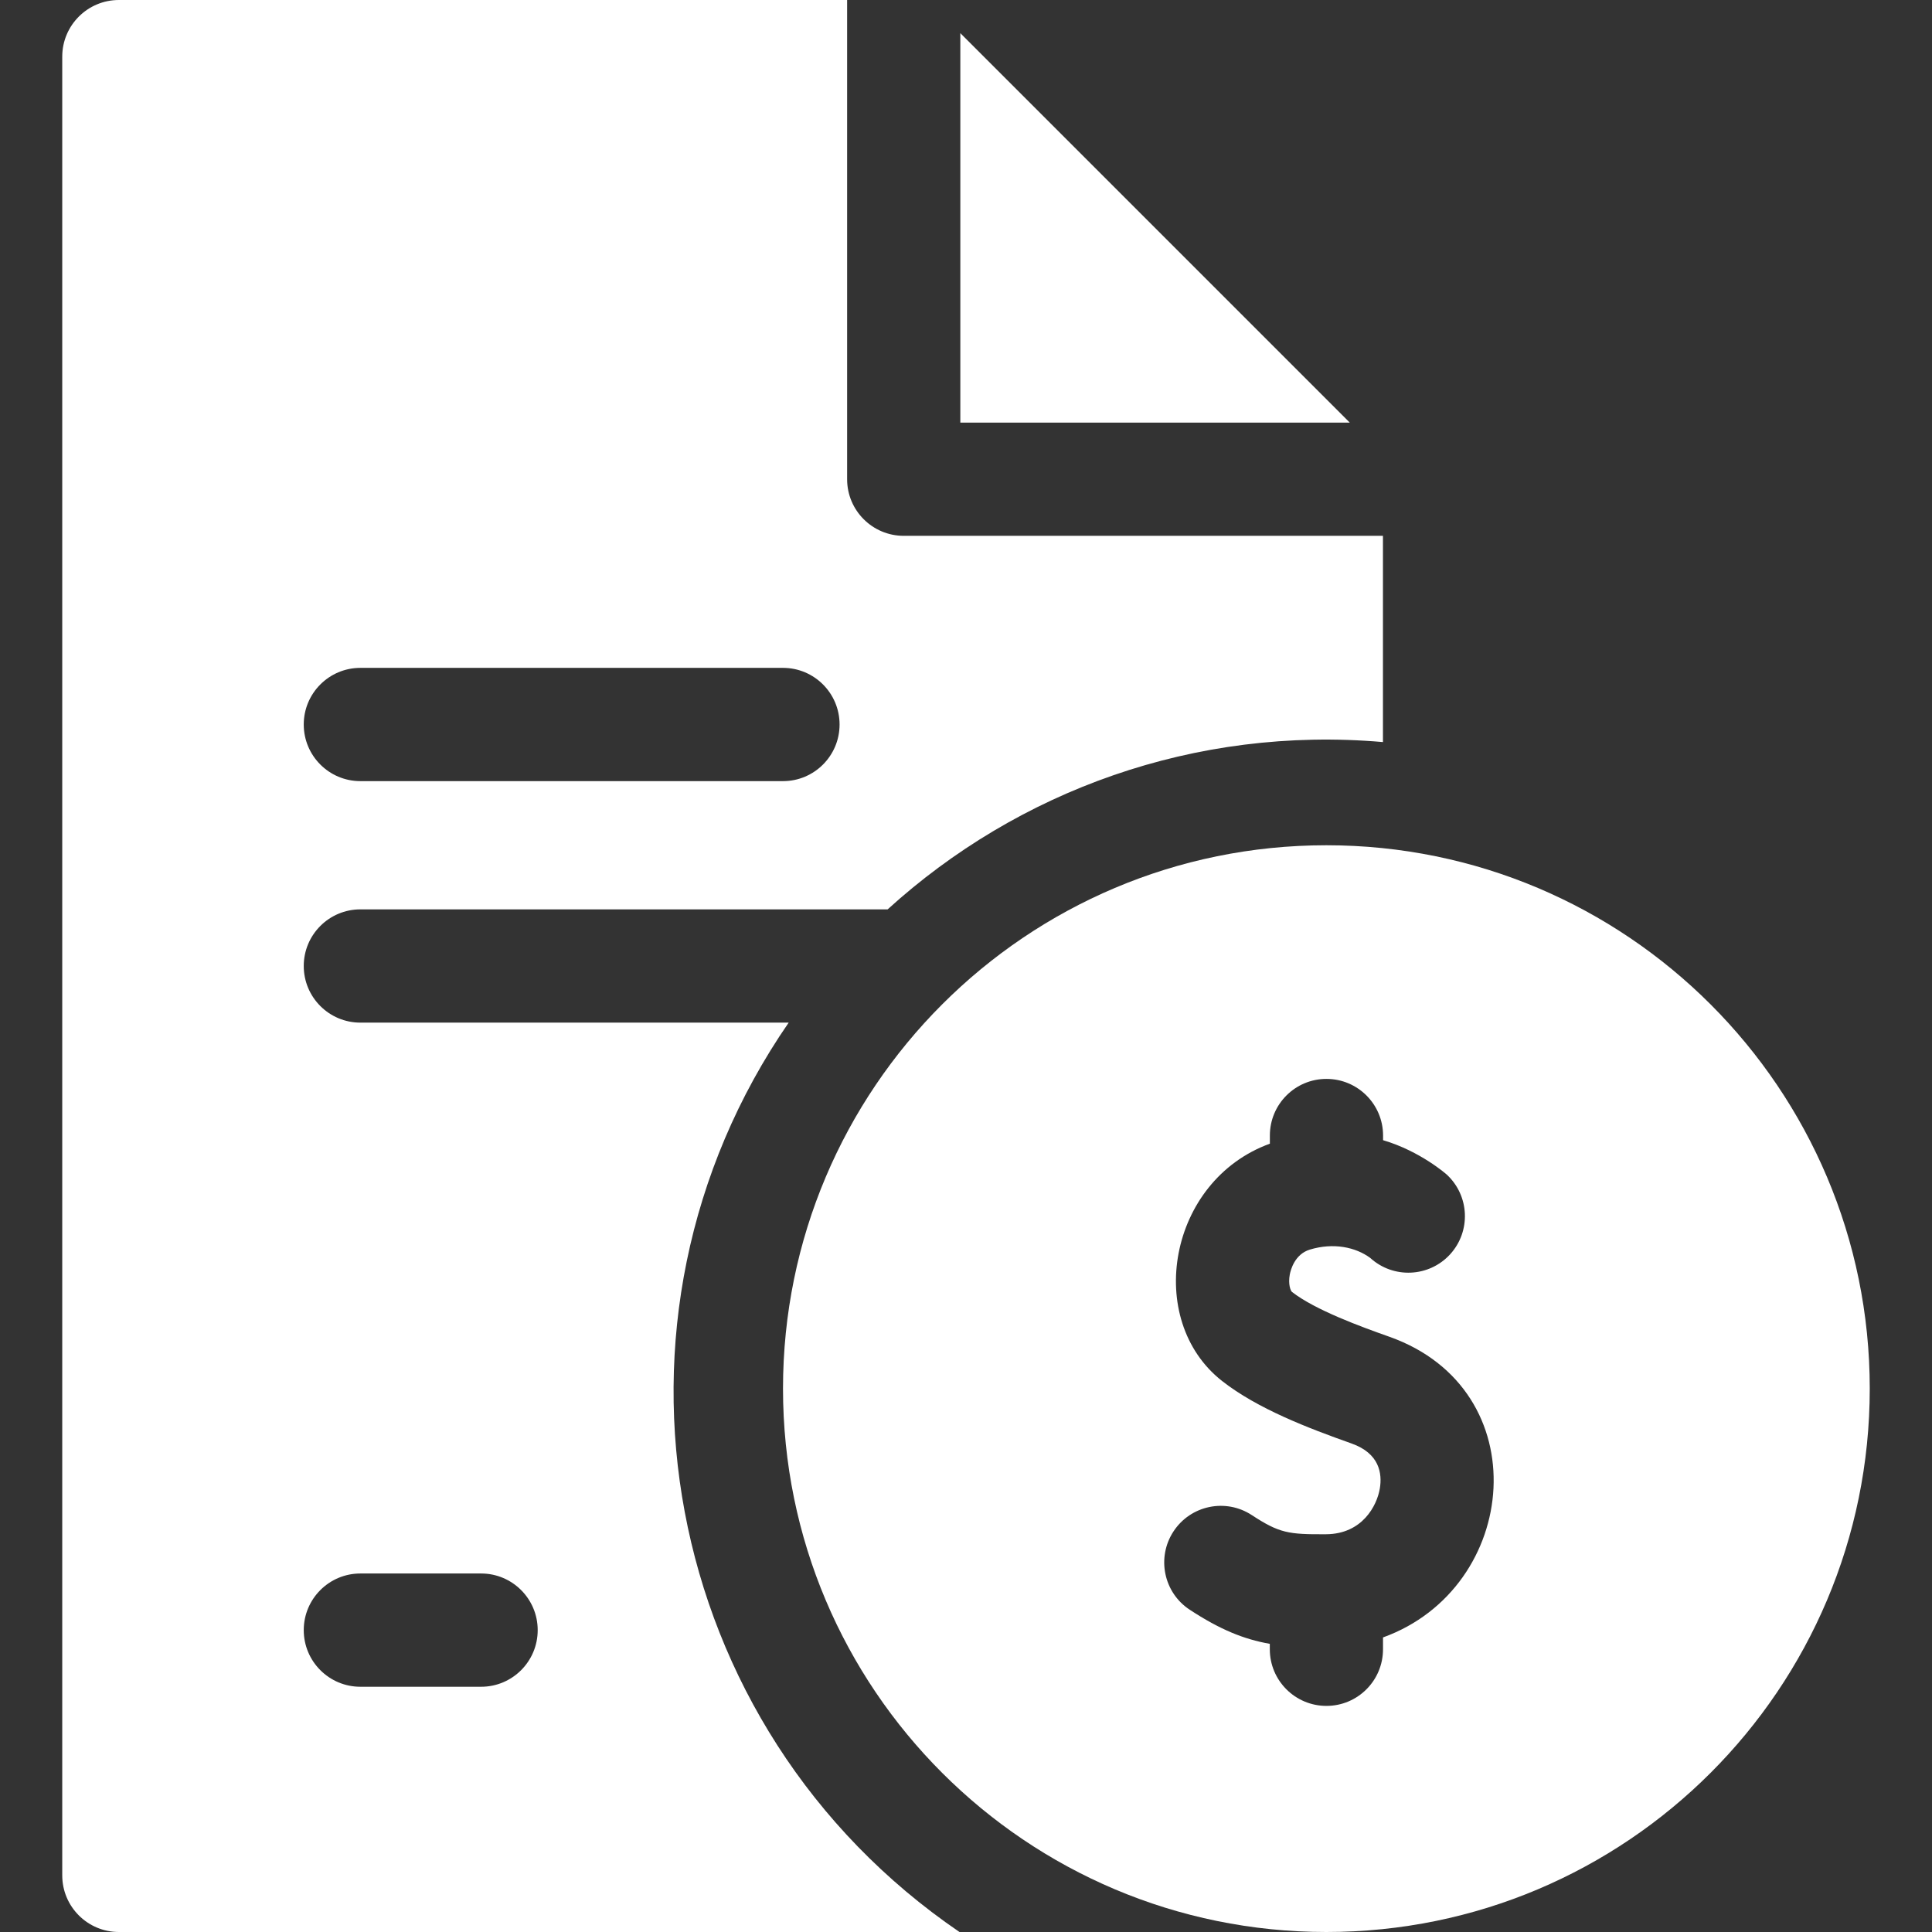
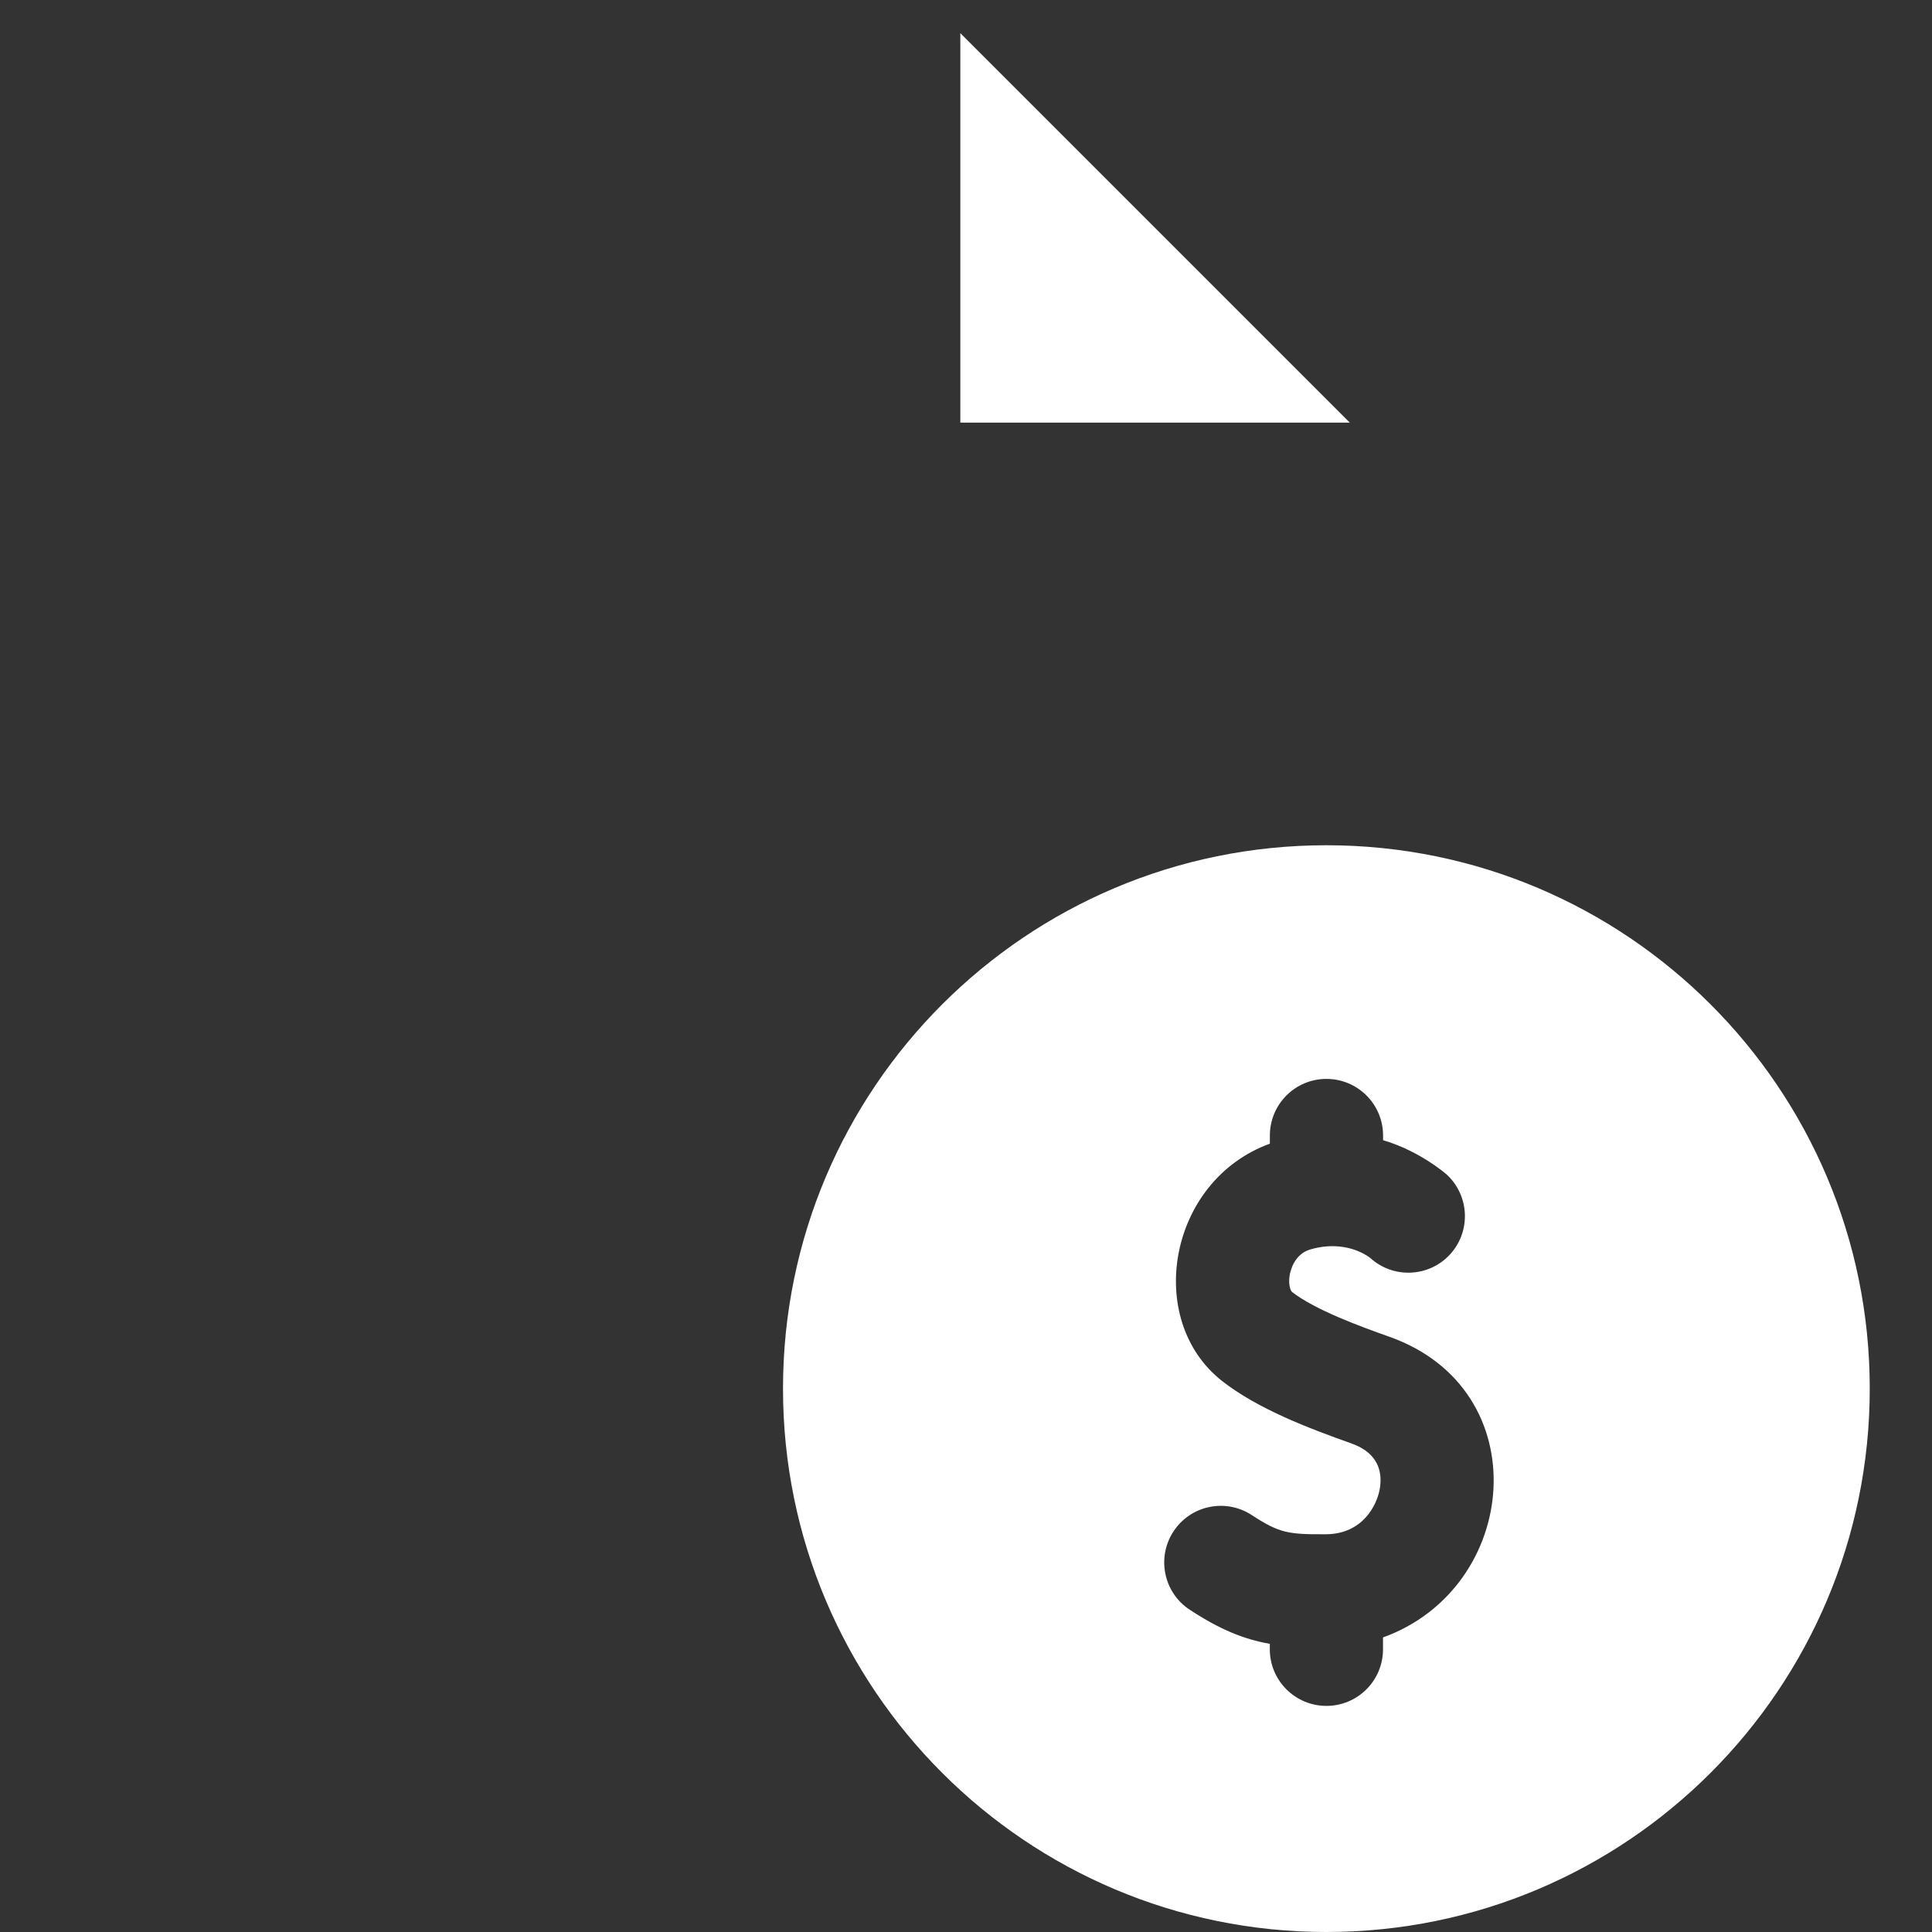
<svg xmlns="http://www.w3.org/2000/svg" width="32" height="32" viewBox="0 0 32 32" fill="none">
  <rect x="0" y="0" width="32" height="32" fill="#333333" stroke="none" />
  <path d="M15.906 0.549V7H22.357L15.906 0.549Z" fill="white" />
-   <path d="M13.063 16.938H5.969C5.451 16.938 5.031 16.518 5.031 16C5.031 15.482 5.451 15.062 5.969 15.062H14.702C16.857 13.103 19.785 12.02 22.906 12.291V8.875H14.969C14.451 8.875 14.031 8.455 14.031 7.938V0H1.969C1.451 0 1.031 0.42 1.031 0.938V31.062C1.031 31.58 1.451 32 1.969 32H15.892C10.922 28.611 9.67 21.856 13.063 16.938ZM5.969 11.062H12.969C13.486 11.062 13.906 11.482 13.906 12C13.906 12.518 13.486 12.938 12.969 12.938H5.969C5.451 12.938 5.031 12.518 5.031 12C5.031 11.482 5.451 11.062 5.969 11.062ZM7.969 27.938H5.969C5.451 27.938 5.031 27.518 5.031 27C5.031 26.482 5.451 26.062 5.969 26.062H7.969C8.486 26.062 8.906 26.482 8.906 27C8.906 27.518 8.486 27.938 7.969 27.938Z" fill="white" />
  <path d="M21.969 14C16.998 14 12.969 18.029 12.969 23C12.969 27.971 16.998 32 21.969 32C26.939 32 30.969 27.971 30.969 23C30.969 18.029 26.939 14 21.969 14ZM22.907 27.121V27.317C22.907 27.835 22.488 28.255 21.97 28.255C21.452 28.255 21.032 27.835 21.032 27.317V27.227C20.6 27.151 20.206 26.99 19.707 26.663C19.274 26.38 19.153 25.799 19.436 25.366C19.72 24.932 20.301 24.811 20.734 25.095C21.19 25.393 21.339 25.416 21.964 25.412C22.567 25.408 22.807 24.935 22.854 24.656C22.896 24.405 22.849 24.072 22.384 23.908C21.671 23.655 20.83 23.335 20.242 22.874C18.951 21.861 19.347 19.556 21.033 18.943V18.808C21.033 18.29 21.452 17.87 21.97 17.87C22.488 17.87 22.908 18.29 22.908 18.808V18.885C23.529 19.068 23.963 19.455 23.963 19.455C24.341 19.805 24.366 20.395 24.018 20.776C23.668 21.157 23.077 21.183 22.695 20.835C22.453 20.656 22.085 20.579 21.696 20.697C21.445 20.773 21.378 21.032 21.363 21.109C21.333 21.271 21.376 21.38 21.399 21.398C21.781 21.697 22.543 21.975 23.01 22.14C25.48 23.014 25.179 26.3 22.907 27.121Z" fill="white" />
</svg>